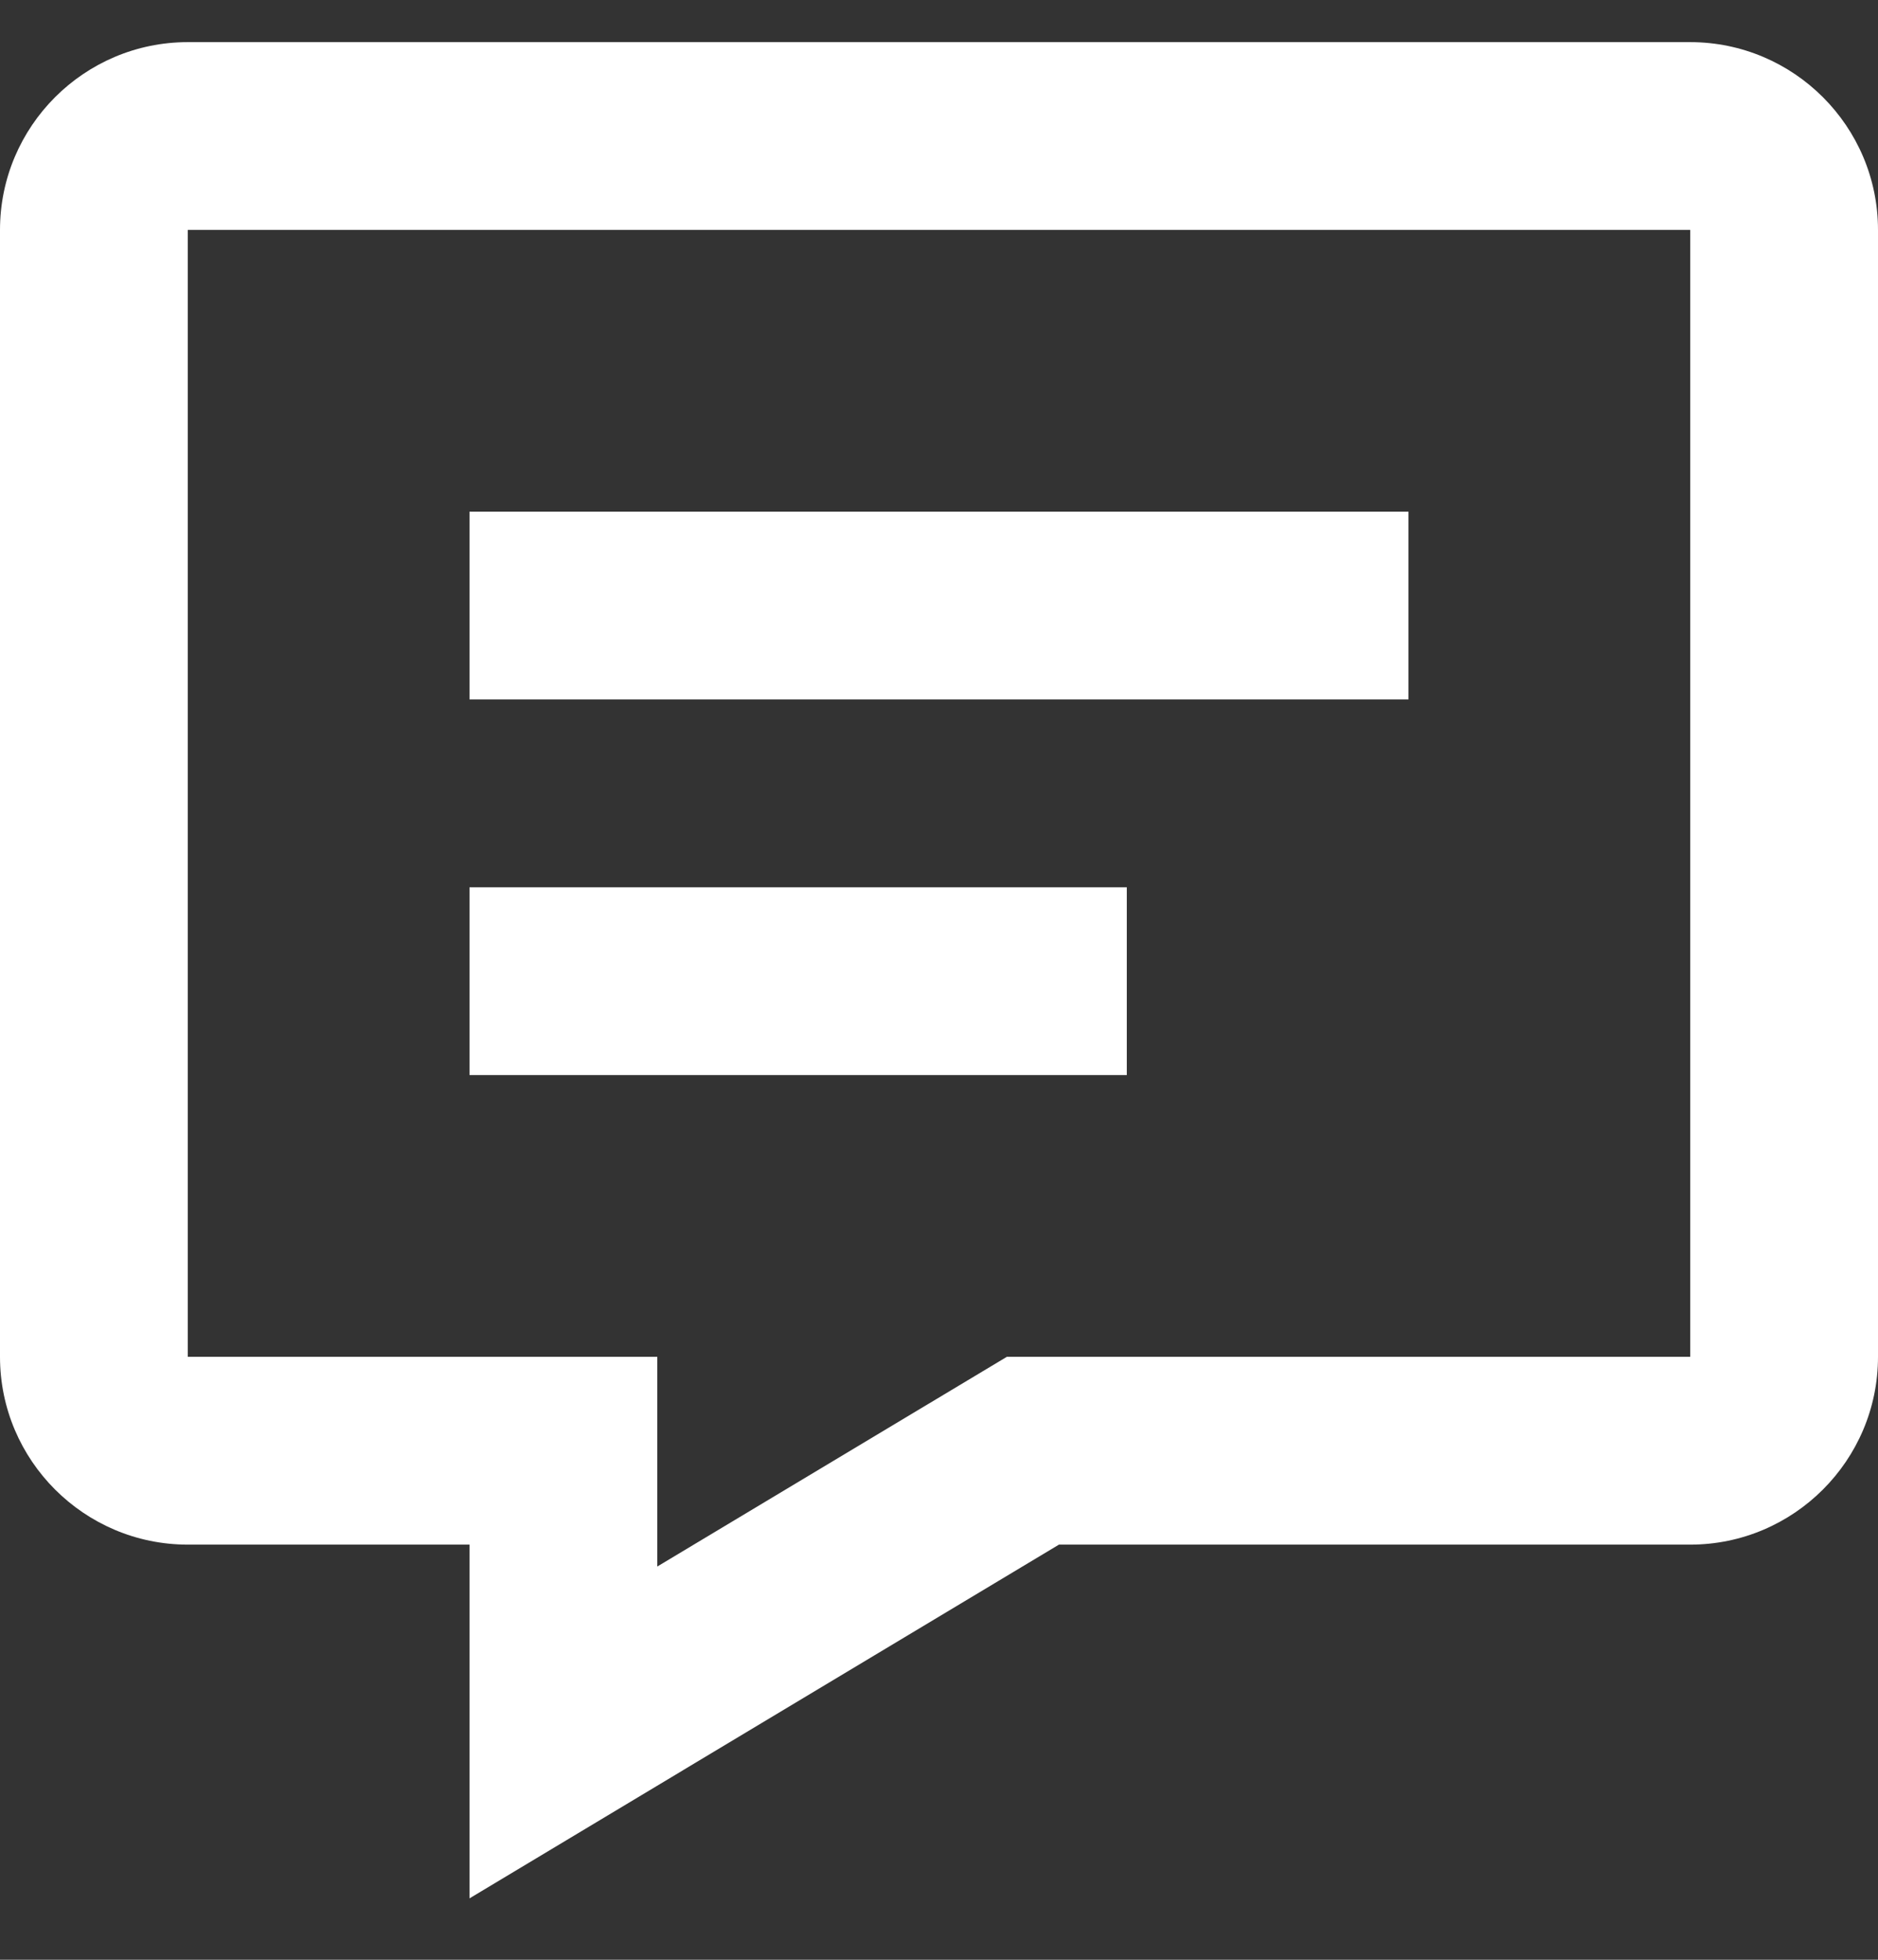
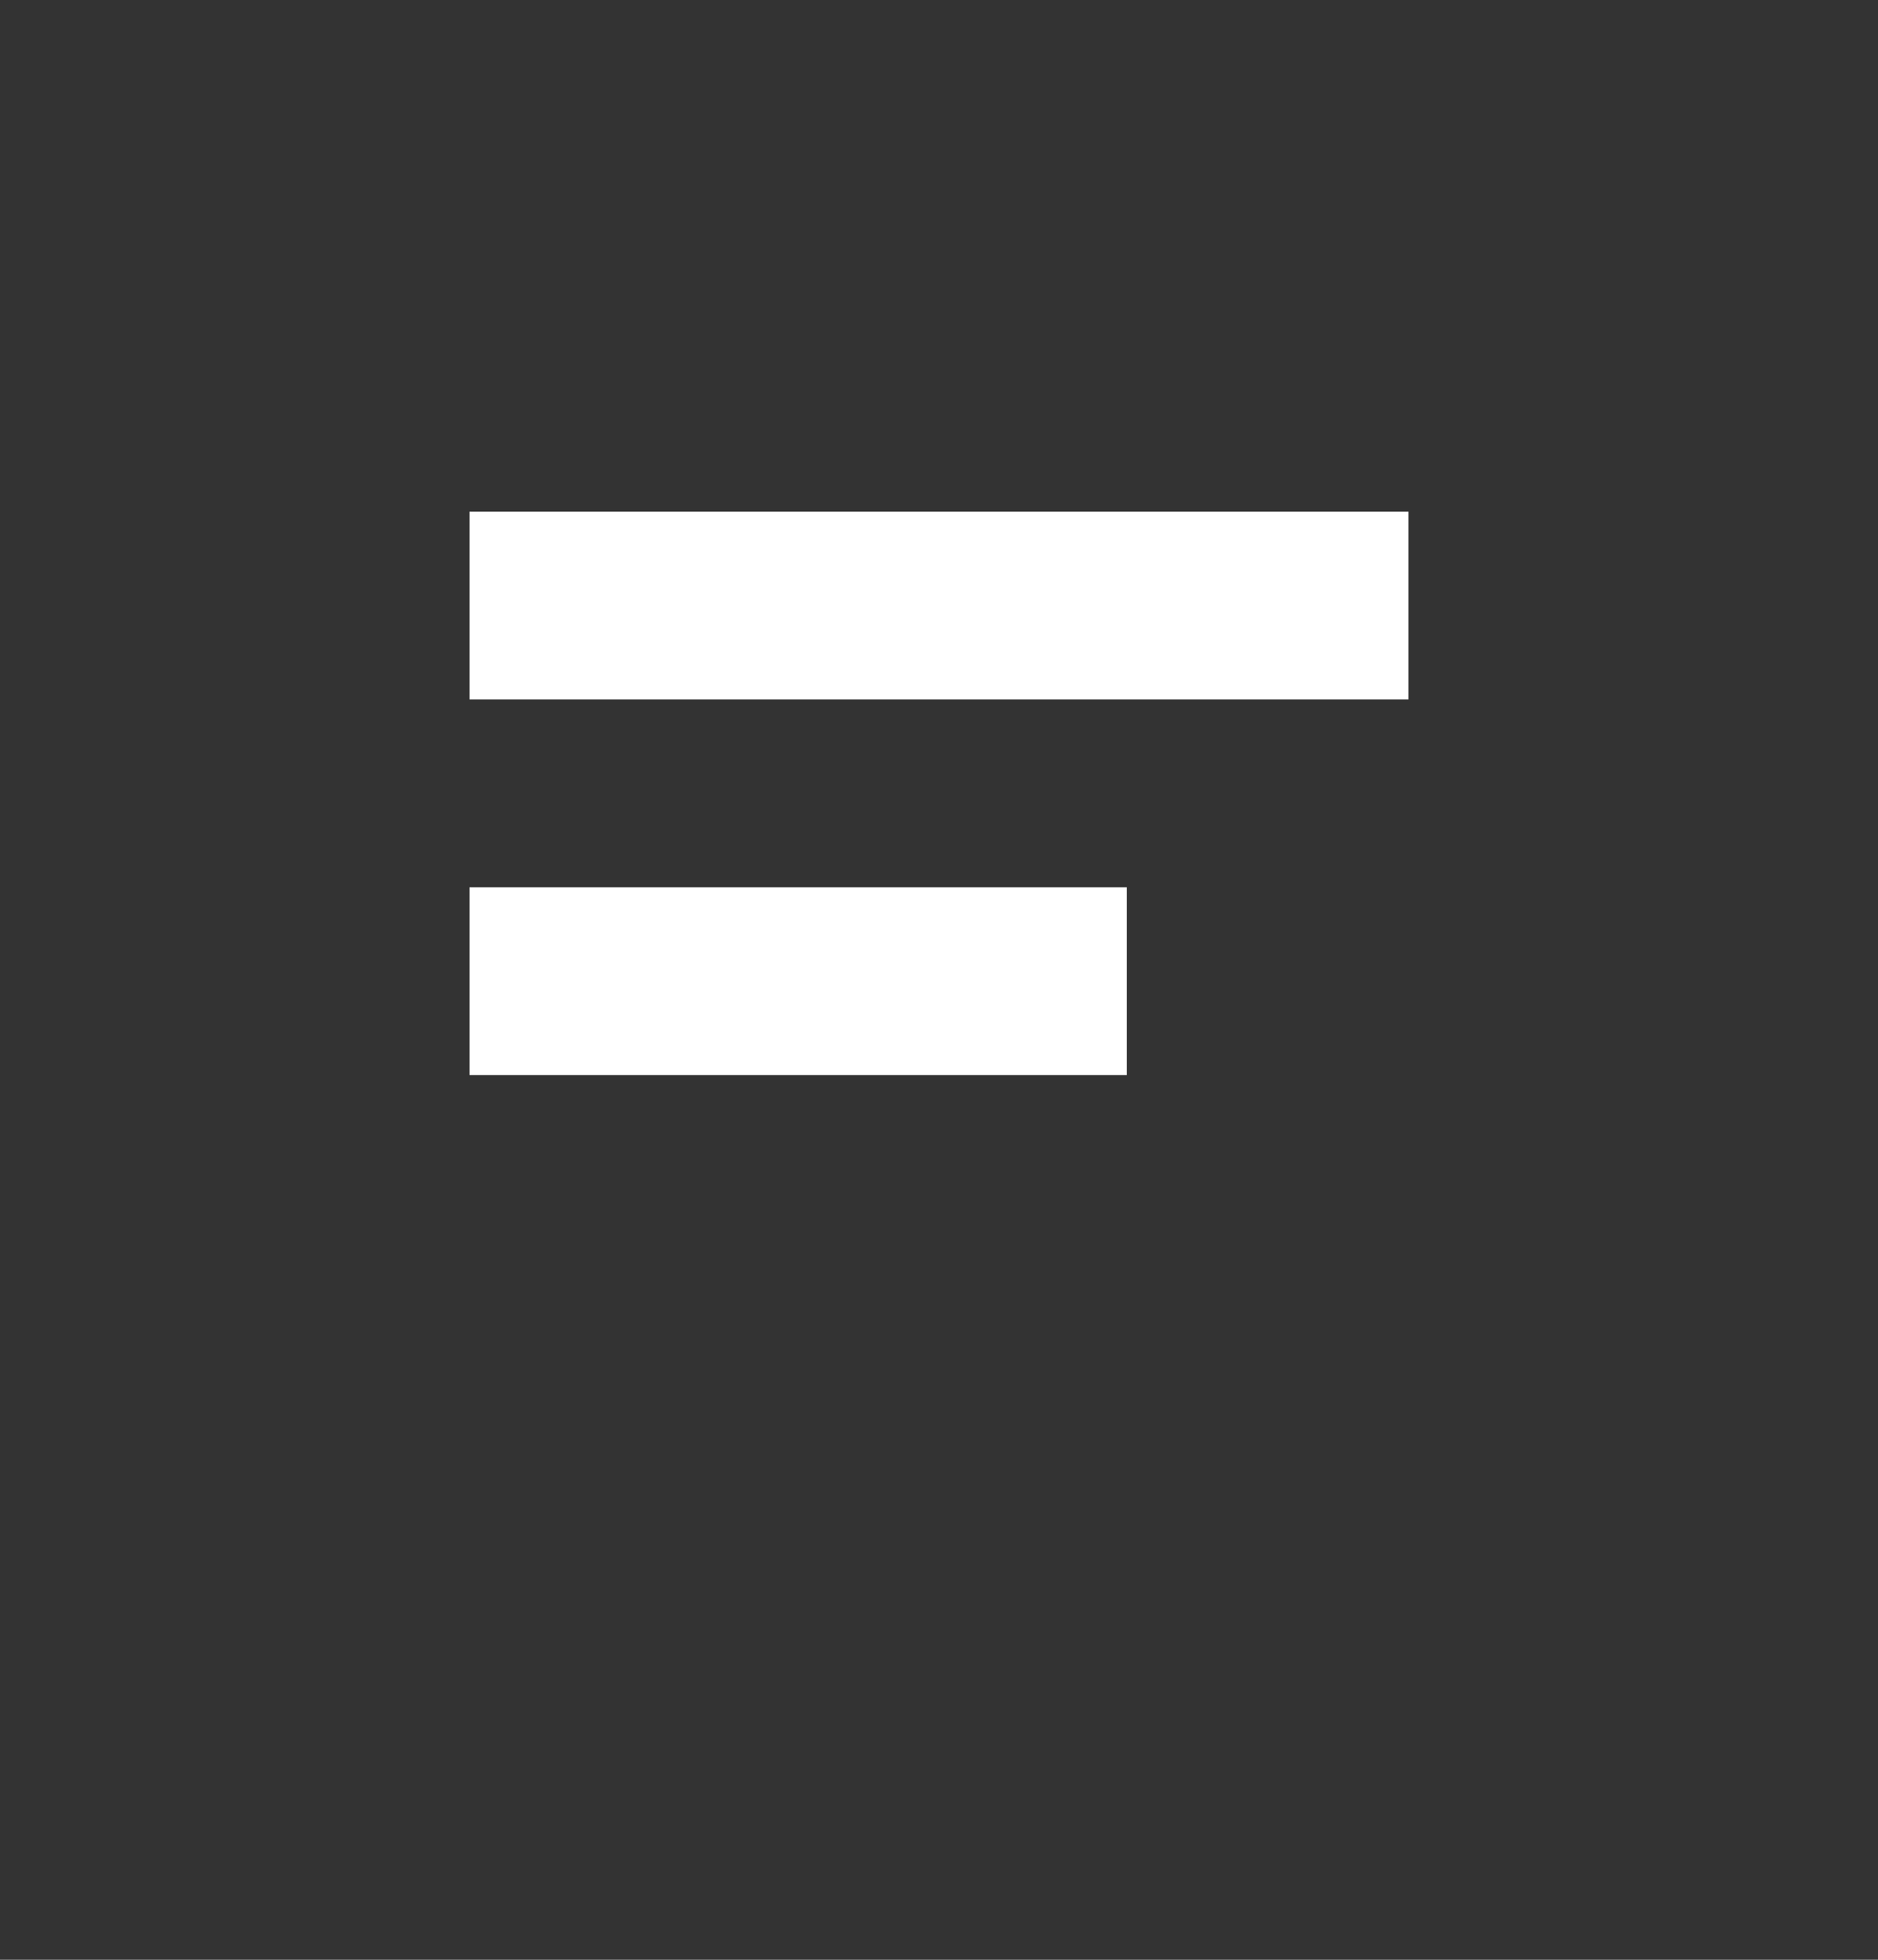
<svg xmlns="http://www.w3.org/2000/svg" width="23" height="24" viewBox="0 0 23 24" fill="none">
  <rect x="0" y="0" width="23" height="24" fill="#333333" stroke="none" />
  <g id="Group 29">
-     <path id="Vector" d="M20.7 0.516H2.3C1.032 0.516 0 1.547 0 2.816V16.616C0 17.884 1.032 18.916 2.3 18.916H5.75V23.248L12.969 18.916H20.7C21.968 18.916 23 17.884 23 16.616V2.816C23 1.547 21.968 0.516 20.7 0.516ZM20.7 16.616H12.331L8.05 19.184V16.616H2.3V2.816H20.7V16.616Z" fill="#FFF" />
    <path id="Vector_2" d="M5.75 6.266H17.25V8.566H5.75V6.266ZM5.75 10.866H13.8V13.166H5.75V10.866Z" fill="#FFF" />
  </g>
</svg>